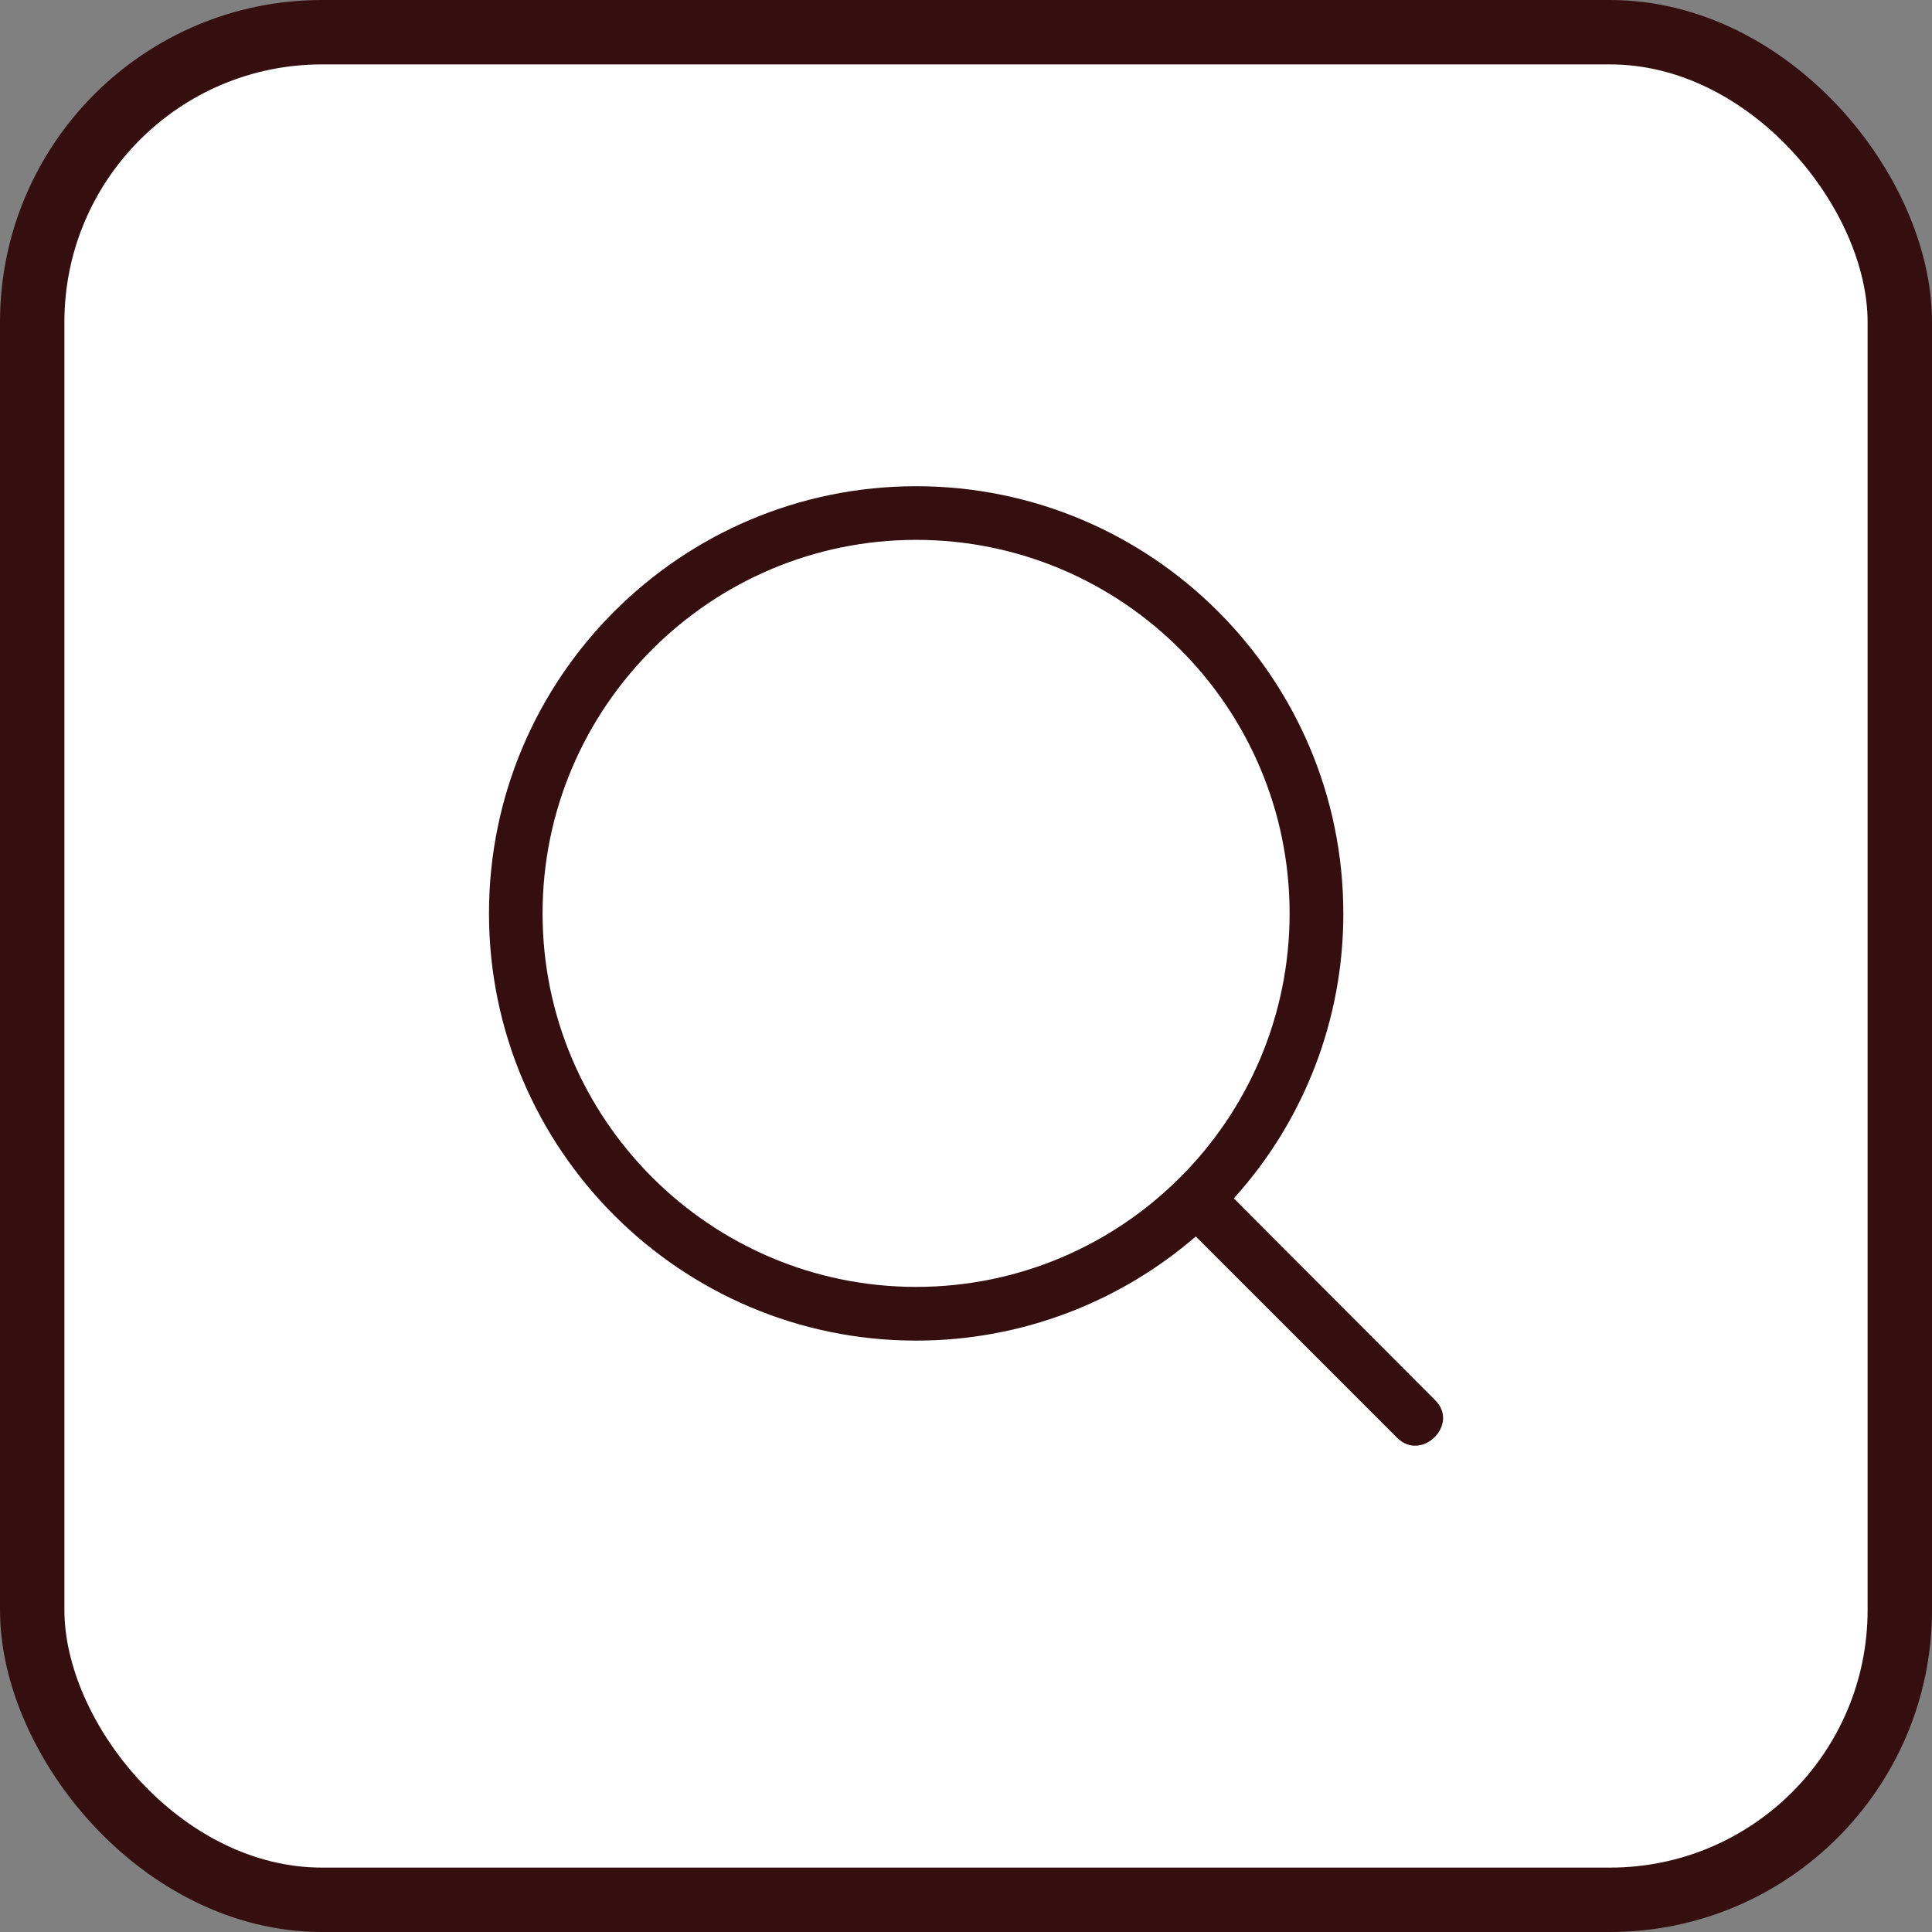
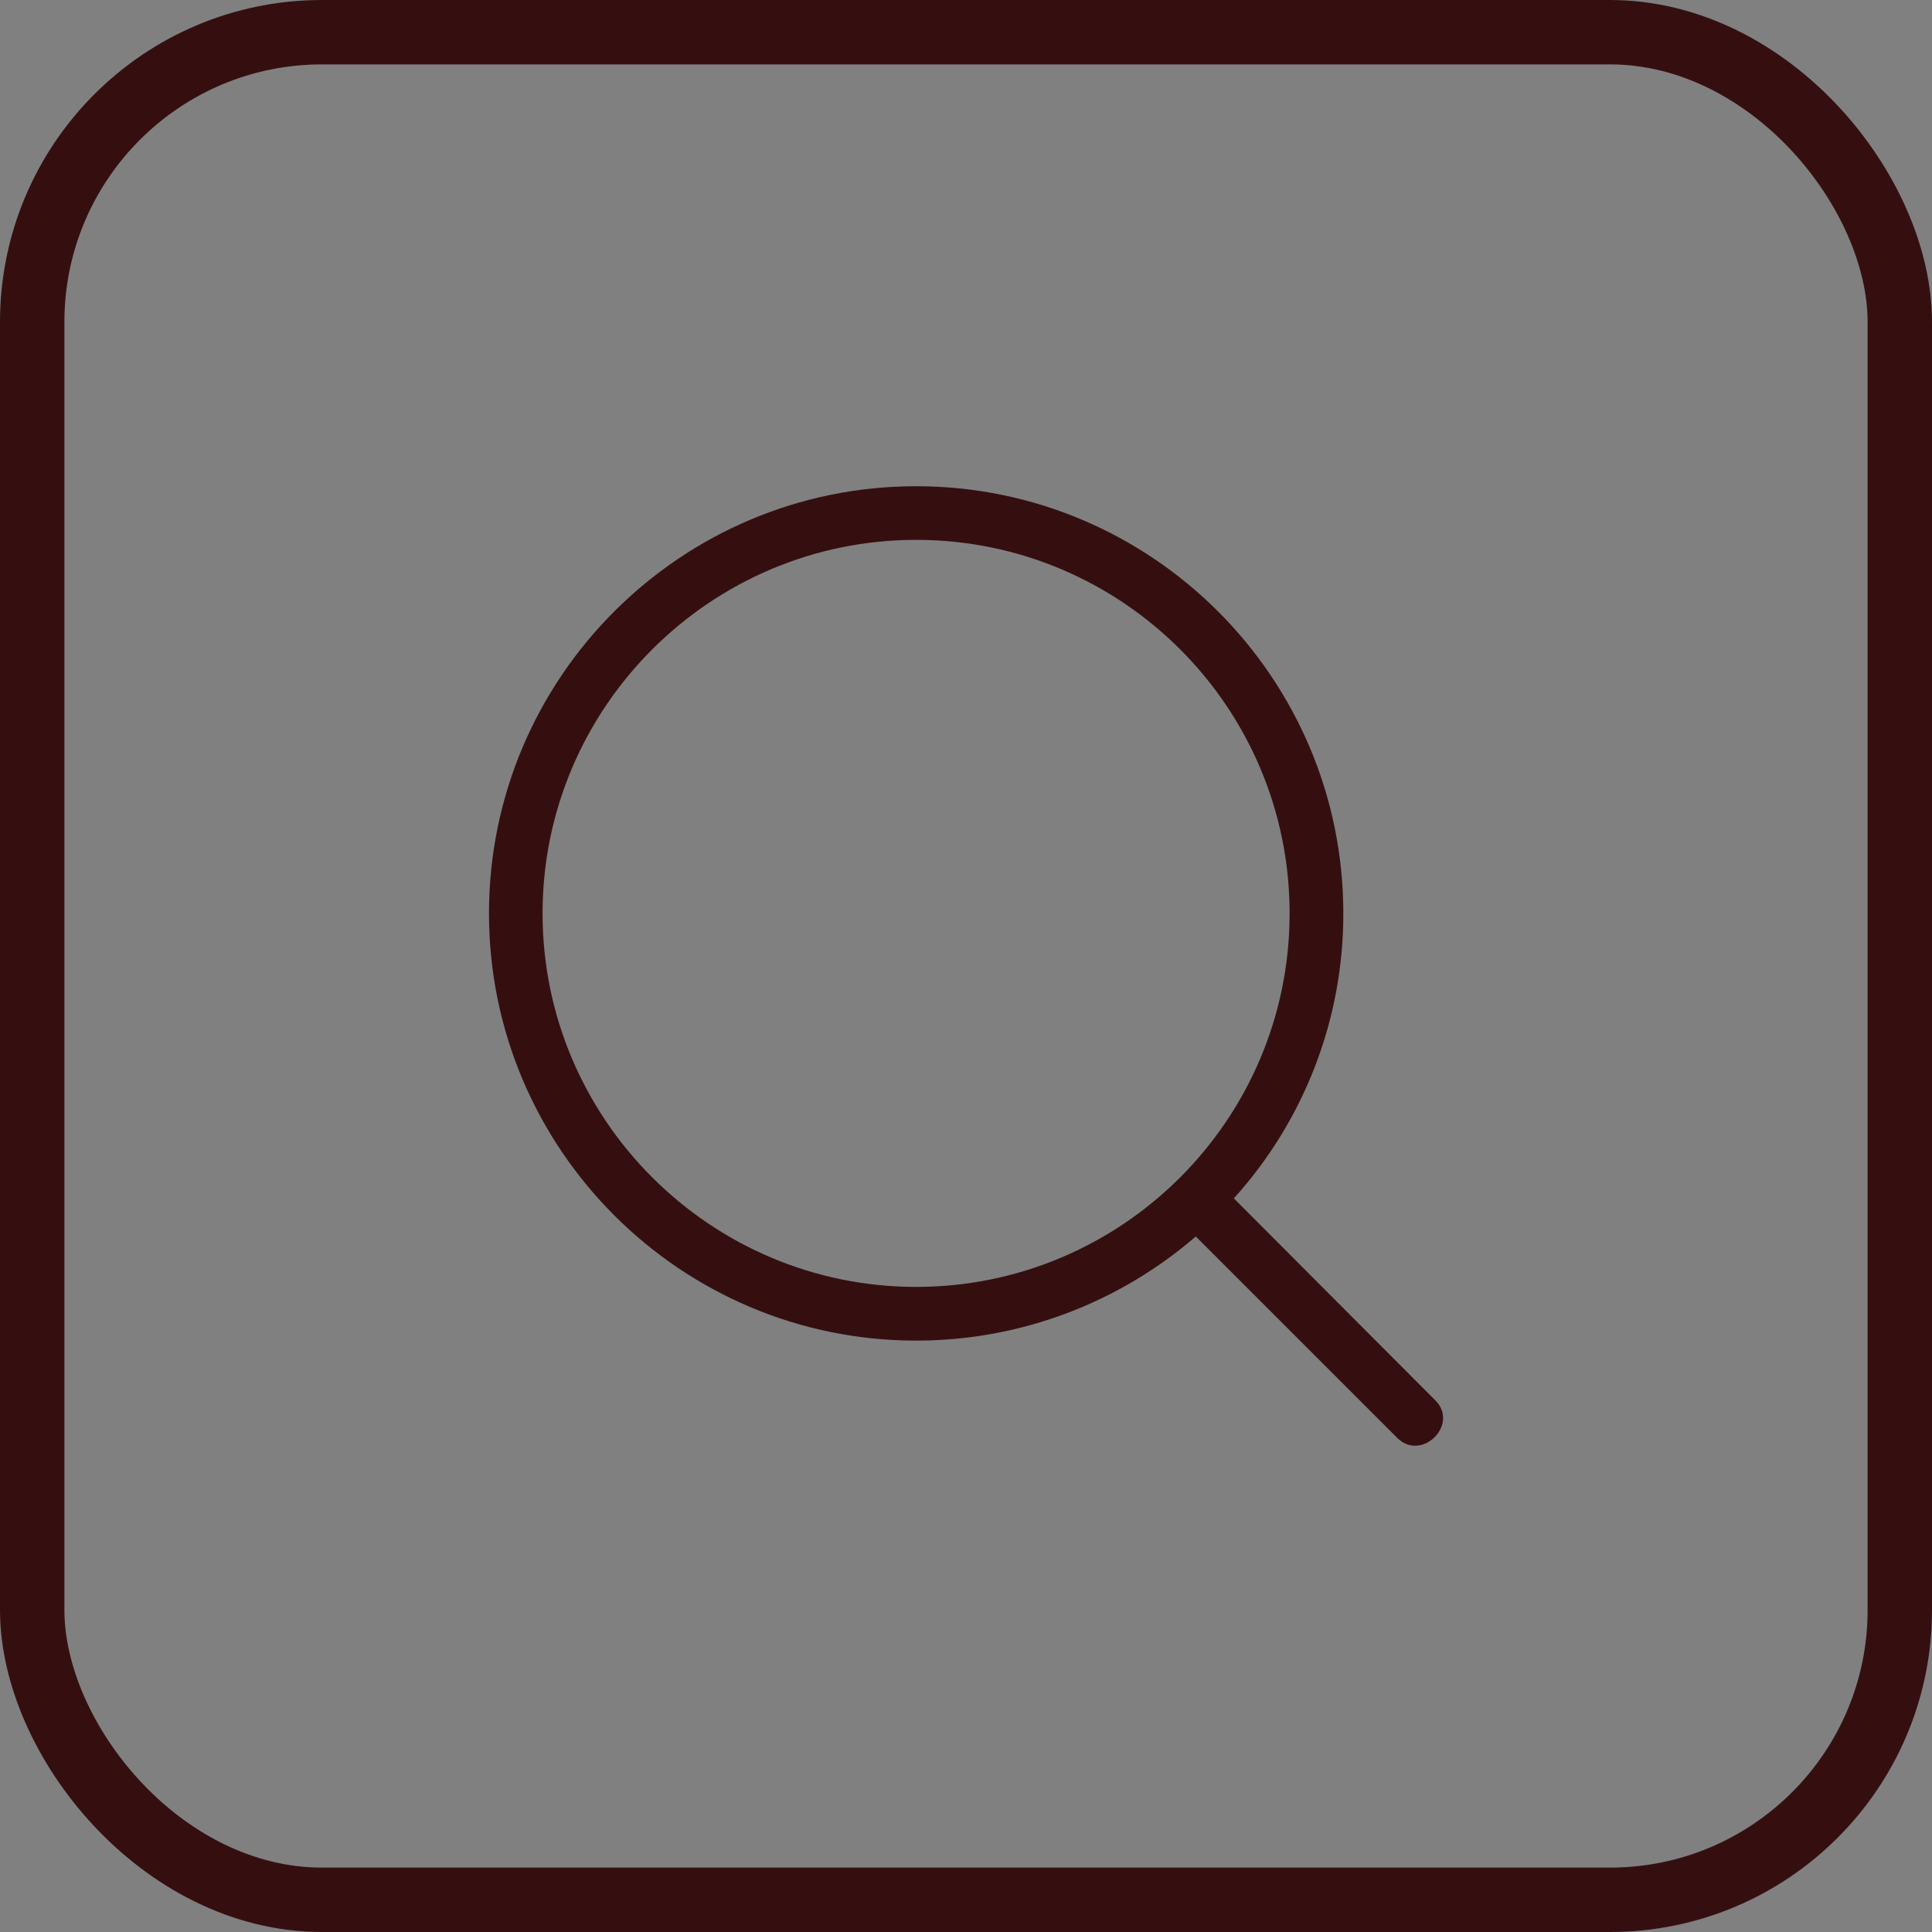
<svg xmlns="http://www.w3.org/2000/svg" width="30" height="30" viewBox="0 0 30 30" fill="none">
  <rect x="0" y="0" width="30" height="30" fill="#808080" stroke="none" />
-   <rect x="0.5" y="0.5" width="29" height="29" rx="4.5" fill="white" />
  <rect x="0.5" y="0.5" width="29" height="29" rx="4.5" stroke="#350F10" />
-   <path d="M21.693 22.325C22.076 22.708 22.668 22.116 22.284 21.741L19.159 18.608C20.256 17.395 20.862 15.818 20.859 14.183C20.859 10.525 17.884 7.55 14.226 7.55C10.568 7.55 7.593 10.525 7.593 14.183C7.593 17.841 10.568 20.817 14.226 20.817C15.876 20.817 17.401 20.208 18.568 19.2L21.693 22.325ZM8.425 14.183C8.425 10.983 11.034 8.383 14.225 8.383C17.425 8.383 20.025 10.983 20.025 14.183C20.025 17.383 17.425 19.983 14.225 19.983C11.034 19.983 8.425 17.383 8.425 14.183Z" fill="#350F10" />
+   <path d="M21.693 22.325C22.076 22.708 22.668 22.116 22.284 21.741L19.159 18.608C20.256 17.395 20.862 15.818 20.859 14.183C20.859 10.525 17.884 7.55 14.226 7.55C10.568 7.55 7.593 10.525 7.593 14.183C7.593 17.841 10.568 20.817 14.226 20.817C15.876 20.817 17.401 20.208 18.568 19.2L21.693 22.325ZM8.425 14.183C8.425 10.983 11.034 8.383 14.225 8.383C17.425 8.383 20.025 10.983 20.025 14.183C20.025 17.383 17.425 19.983 14.225 19.983C11.034 19.983 8.425 17.383 8.425 14.183" fill="#350F10" />
</svg>